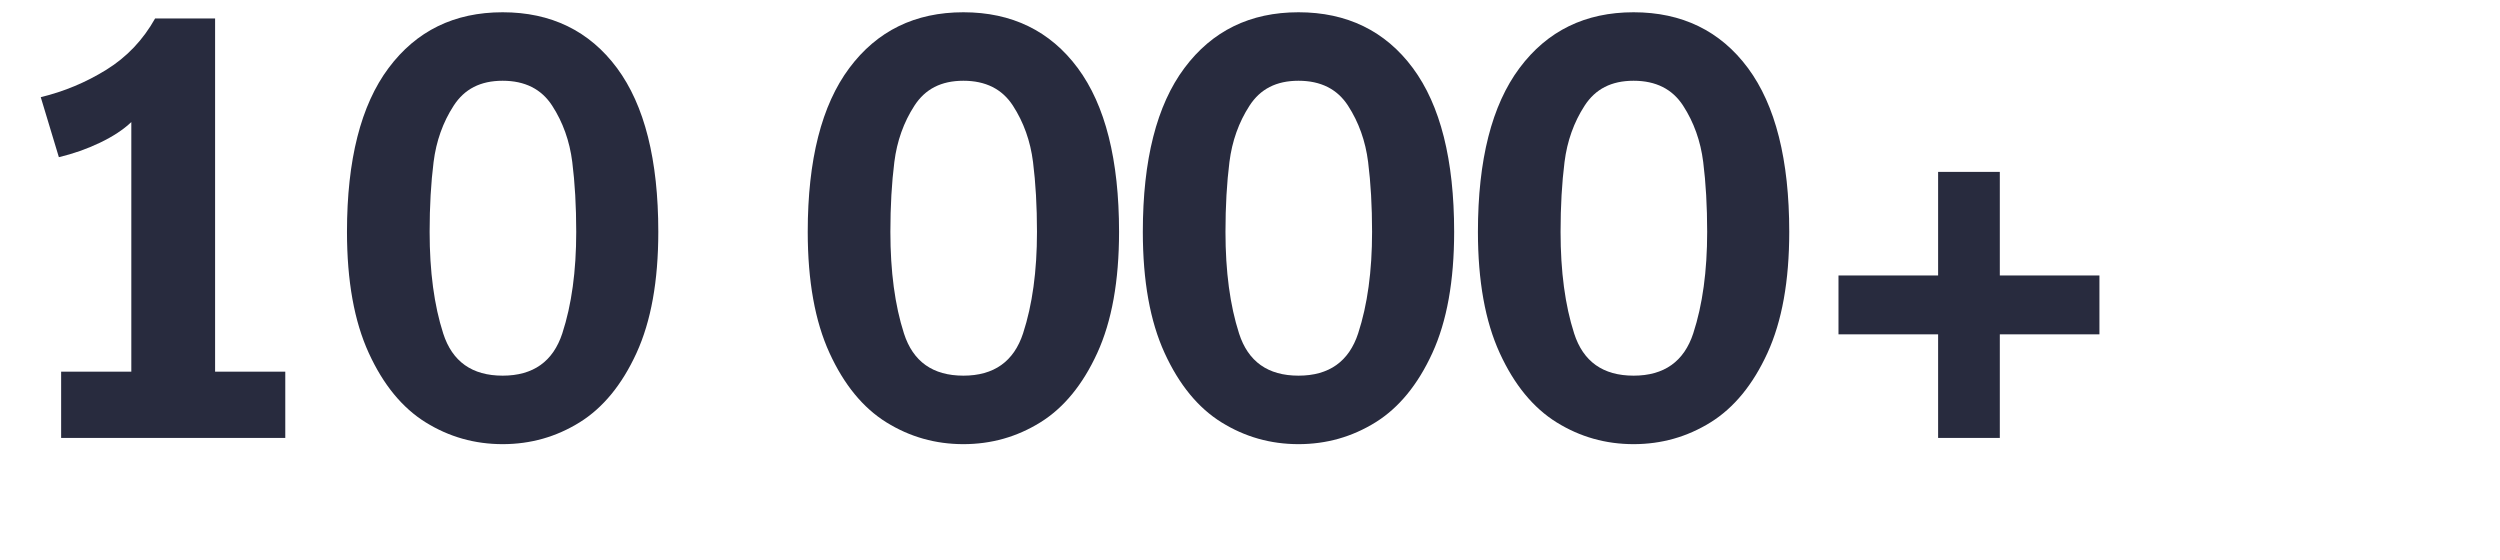
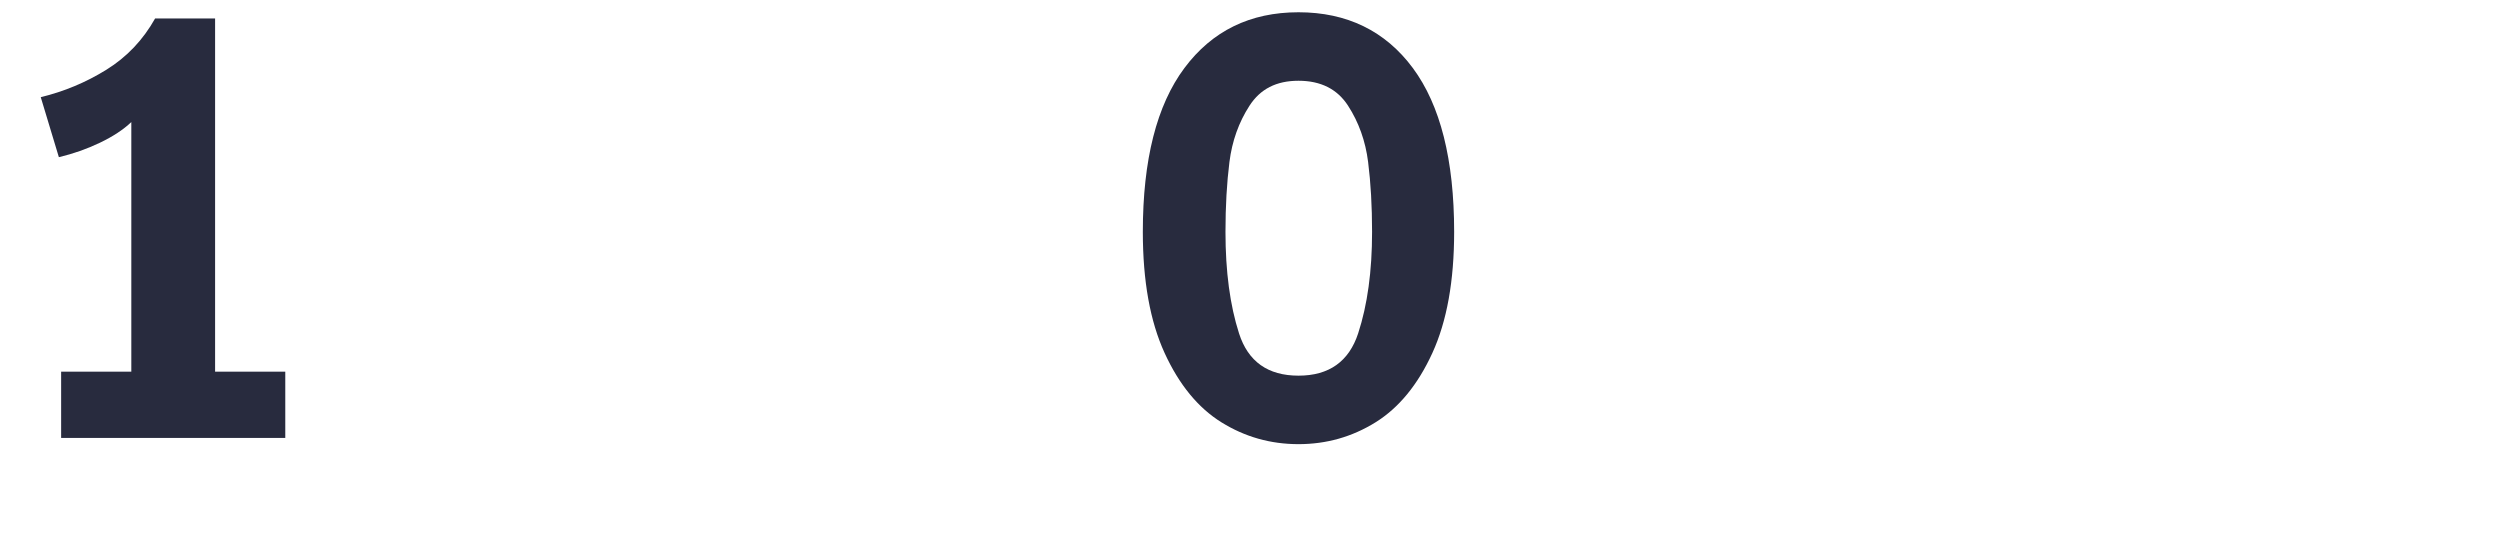
<svg xmlns="http://www.w3.org/2000/svg" id="Icons" viewBox="0 0 265 59.37">
  <defs>
    <style>.cls-1{fill:#282b3e;}</style>
  </defs>
  <path class="cls-1" d="M13.92,39.4V12.94c-.84.8-1.95,1.53-3.33,2.19-1.38.66-2.83,1.17-4.35,1.53l-1.92-6.36c2.48-.6,4.8-1.57,6.96-2.91,2.16-1.34,3.88-3.15,5.16-5.43h6.36v37.44h7.44v7.02H6.48v-7.02h7.44Z" />
-   <path class="cls-1" d="M45.12,44.77c-2.48-1.54-4.49-3.99-6.03-7.35-1.54-3.36-2.31-7.64-2.31-12.84,0-7.64,1.47-13.43,4.41-17.37,2.94-3.94,6.97-5.91,12.09-5.91s9.2,1.97,12.12,5.91c2.92,3.94,4.38,9.73,4.38,17.37,0,5.2-.77,9.48-2.31,12.84-1.54,3.36-3.55,5.81-6.03,7.35-2.48,1.54-5.2,2.31-8.16,2.31s-5.68-.77-8.16-2.31ZM59.61,35.32c.98-3,1.47-6.58,1.47-10.74,0-2.72-.14-5.19-.42-7.41-.28-2.22-.99-4.21-2.13-5.97-1.14-1.76-2.89-2.64-5.25-2.64s-4.05.88-5.19,2.64c-1.14,1.76-1.85,3.75-2.13,5.97-.28,2.22-.42,4.69-.42,7.41,0,4.2.48,7.79,1.44,10.77.96,2.98,3.06,4.47,6.3,4.47s5.35-1.5,6.33-4.5Z" />
-   <path class="cls-1" d="M93.96,44.77c-2.48-1.54-4.49-3.99-6.03-7.35-1.54-3.36-2.31-7.64-2.31-12.84,0-7.64,1.47-13.43,4.41-17.37,2.94-3.94,6.97-5.91,12.09-5.91s9.2,1.97,12.12,5.91c2.92,3.94,4.38,9.73,4.38,17.37,0,5.2-.77,9.48-2.31,12.84-1.54,3.36-3.55,5.81-6.03,7.35-2.48,1.54-5.2,2.31-8.16,2.31s-5.68-.77-8.16-2.31ZM108.45,35.32c.98-3,1.47-6.58,1.47-10.74,0-2.72-.14-5.19-.42-7.41-.28-2.22-.99-4.21-2.13-5.97-1.14-1.76-2.89-2.64-5.25-2.64s-4.05.88-5.19,2.64c-1.14,1.76-1.85,3.75-2.13,5.97-.28,2.22-.42,4.69-.42,7.41,0,4.2.48,7.79,1.44,10.77.96,2.98,3.06,4.47,6.3,4.47s5.35-1.5,6.33-4.5Z" />
  <path class="cls-1" d="M129.48,44.77c-2.48-1.54-4.49-3.99-6.03-7.35-1.54-3.36-2.31-7.64-2.31-12.84,0-7.64,1.47-13.43,4.41-17.37,2.94-3.94,6.97-5.91,12.09-5.91s9.2,1.97,12.12,5.91c2.92,3.94,4.38,9.73,4.38,17.37,0,5.2-.77,9.48-2.31,12.84-1.54,3.36-3.55,5.81-6.03,7.35-2.48,1.54-5.2,2.31-8.16,2.31s-5.68-.77-8.16-2.31ZM143.97,35.32c.98-3,1.47-6.58,1.47-10.74,0-2.72-.14-5.19-.42-7.41-.28-2.22-.99-4.21-2.13-5.97-1.14-1.76-2.89-2.64-5.25-2.64s-4.05.88-5.19,2.64c-1.14,1.76-1.85,3.75-2.13,5.97-.28,2.22-.42,4.69-.42,7.41,0,4.2.48,7.79,1.44,10.77.96,2.98,3.06,4.47,6.3,4.47s5.35-1.5,6.33-4.5Z" />
-   <path class="cls-1" d="M165,44.77c-2.48-1.54-4.49-3.99-6.03-7.35-1.54-3.36-2.31-7.64-2.31-12.84,0-7.64,1.47-13.43,4.41-17.37,2.94-3.94,6.97-5.91,12.09-5.91s9.2,1.97,12.12,5.91c2.92,3.94,4.38,9.73,4.38,17.37,0,5.2-.77,9.48-2.31,12.84-1.54,3.36-3.55,5.81-6.03,7.35-2.48,1.54-5.2,2.31-8.16,2.31s-5.68-.77-8.16-2.31ZM179.49,35.32c.98-3,1.47-6.58,1.47-10.74,0-2.72-.14-5.19-.42-7.41-.28-2.22-.99-4.21-2.13-5.97-1.14-1.76-2.89-2.64-5.25-2.64s-4.05.88-5.19,2.64c-1.14,1.76-1.85,3.75-2.13,5.97-.28,2.22-.42,4.69-.42,7.41,0,4.2.48,7.79,1.44,10.77.96,2.98,3.06,4.47,6.3,4.47s5.35-1.5,6.33-4.5Z" />
-   <path class="cls-1" d="M205.44,35.44h-10.56v-6.24h10.56v-10.98h6.54v10.98h10.56v6.24h-10.56v10.98h-6.54v-10.98Z" />
</svg>